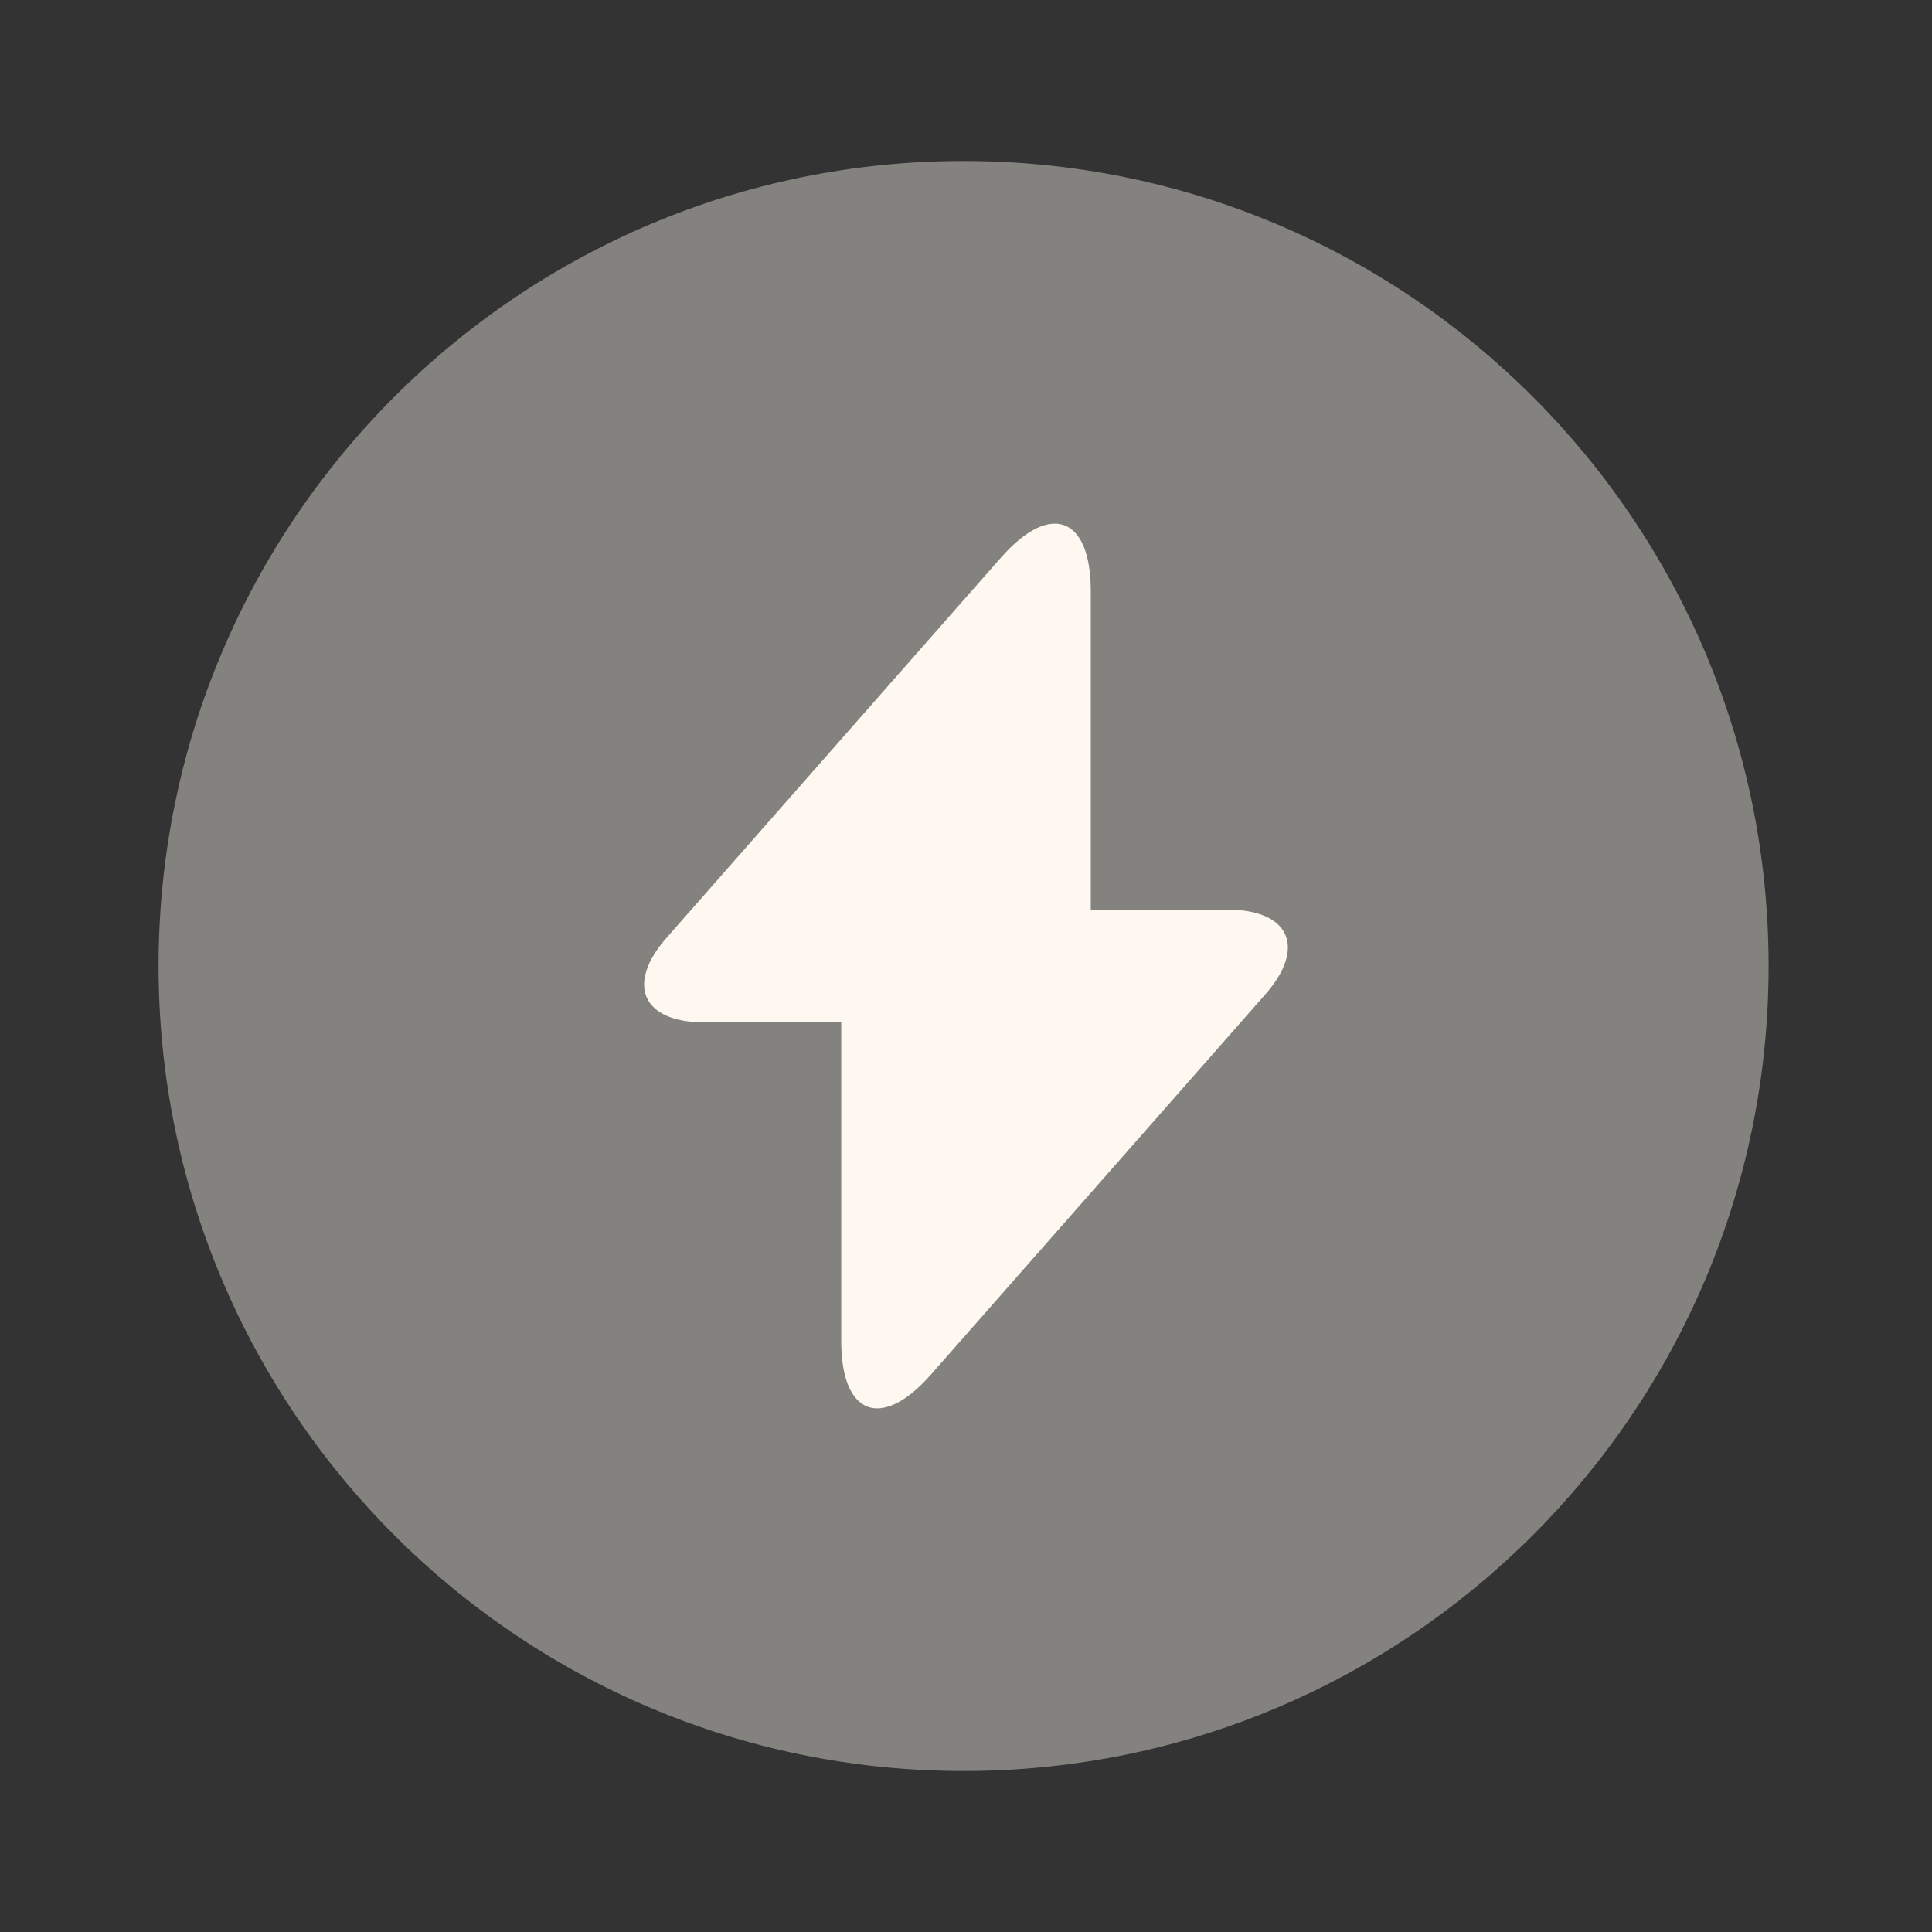
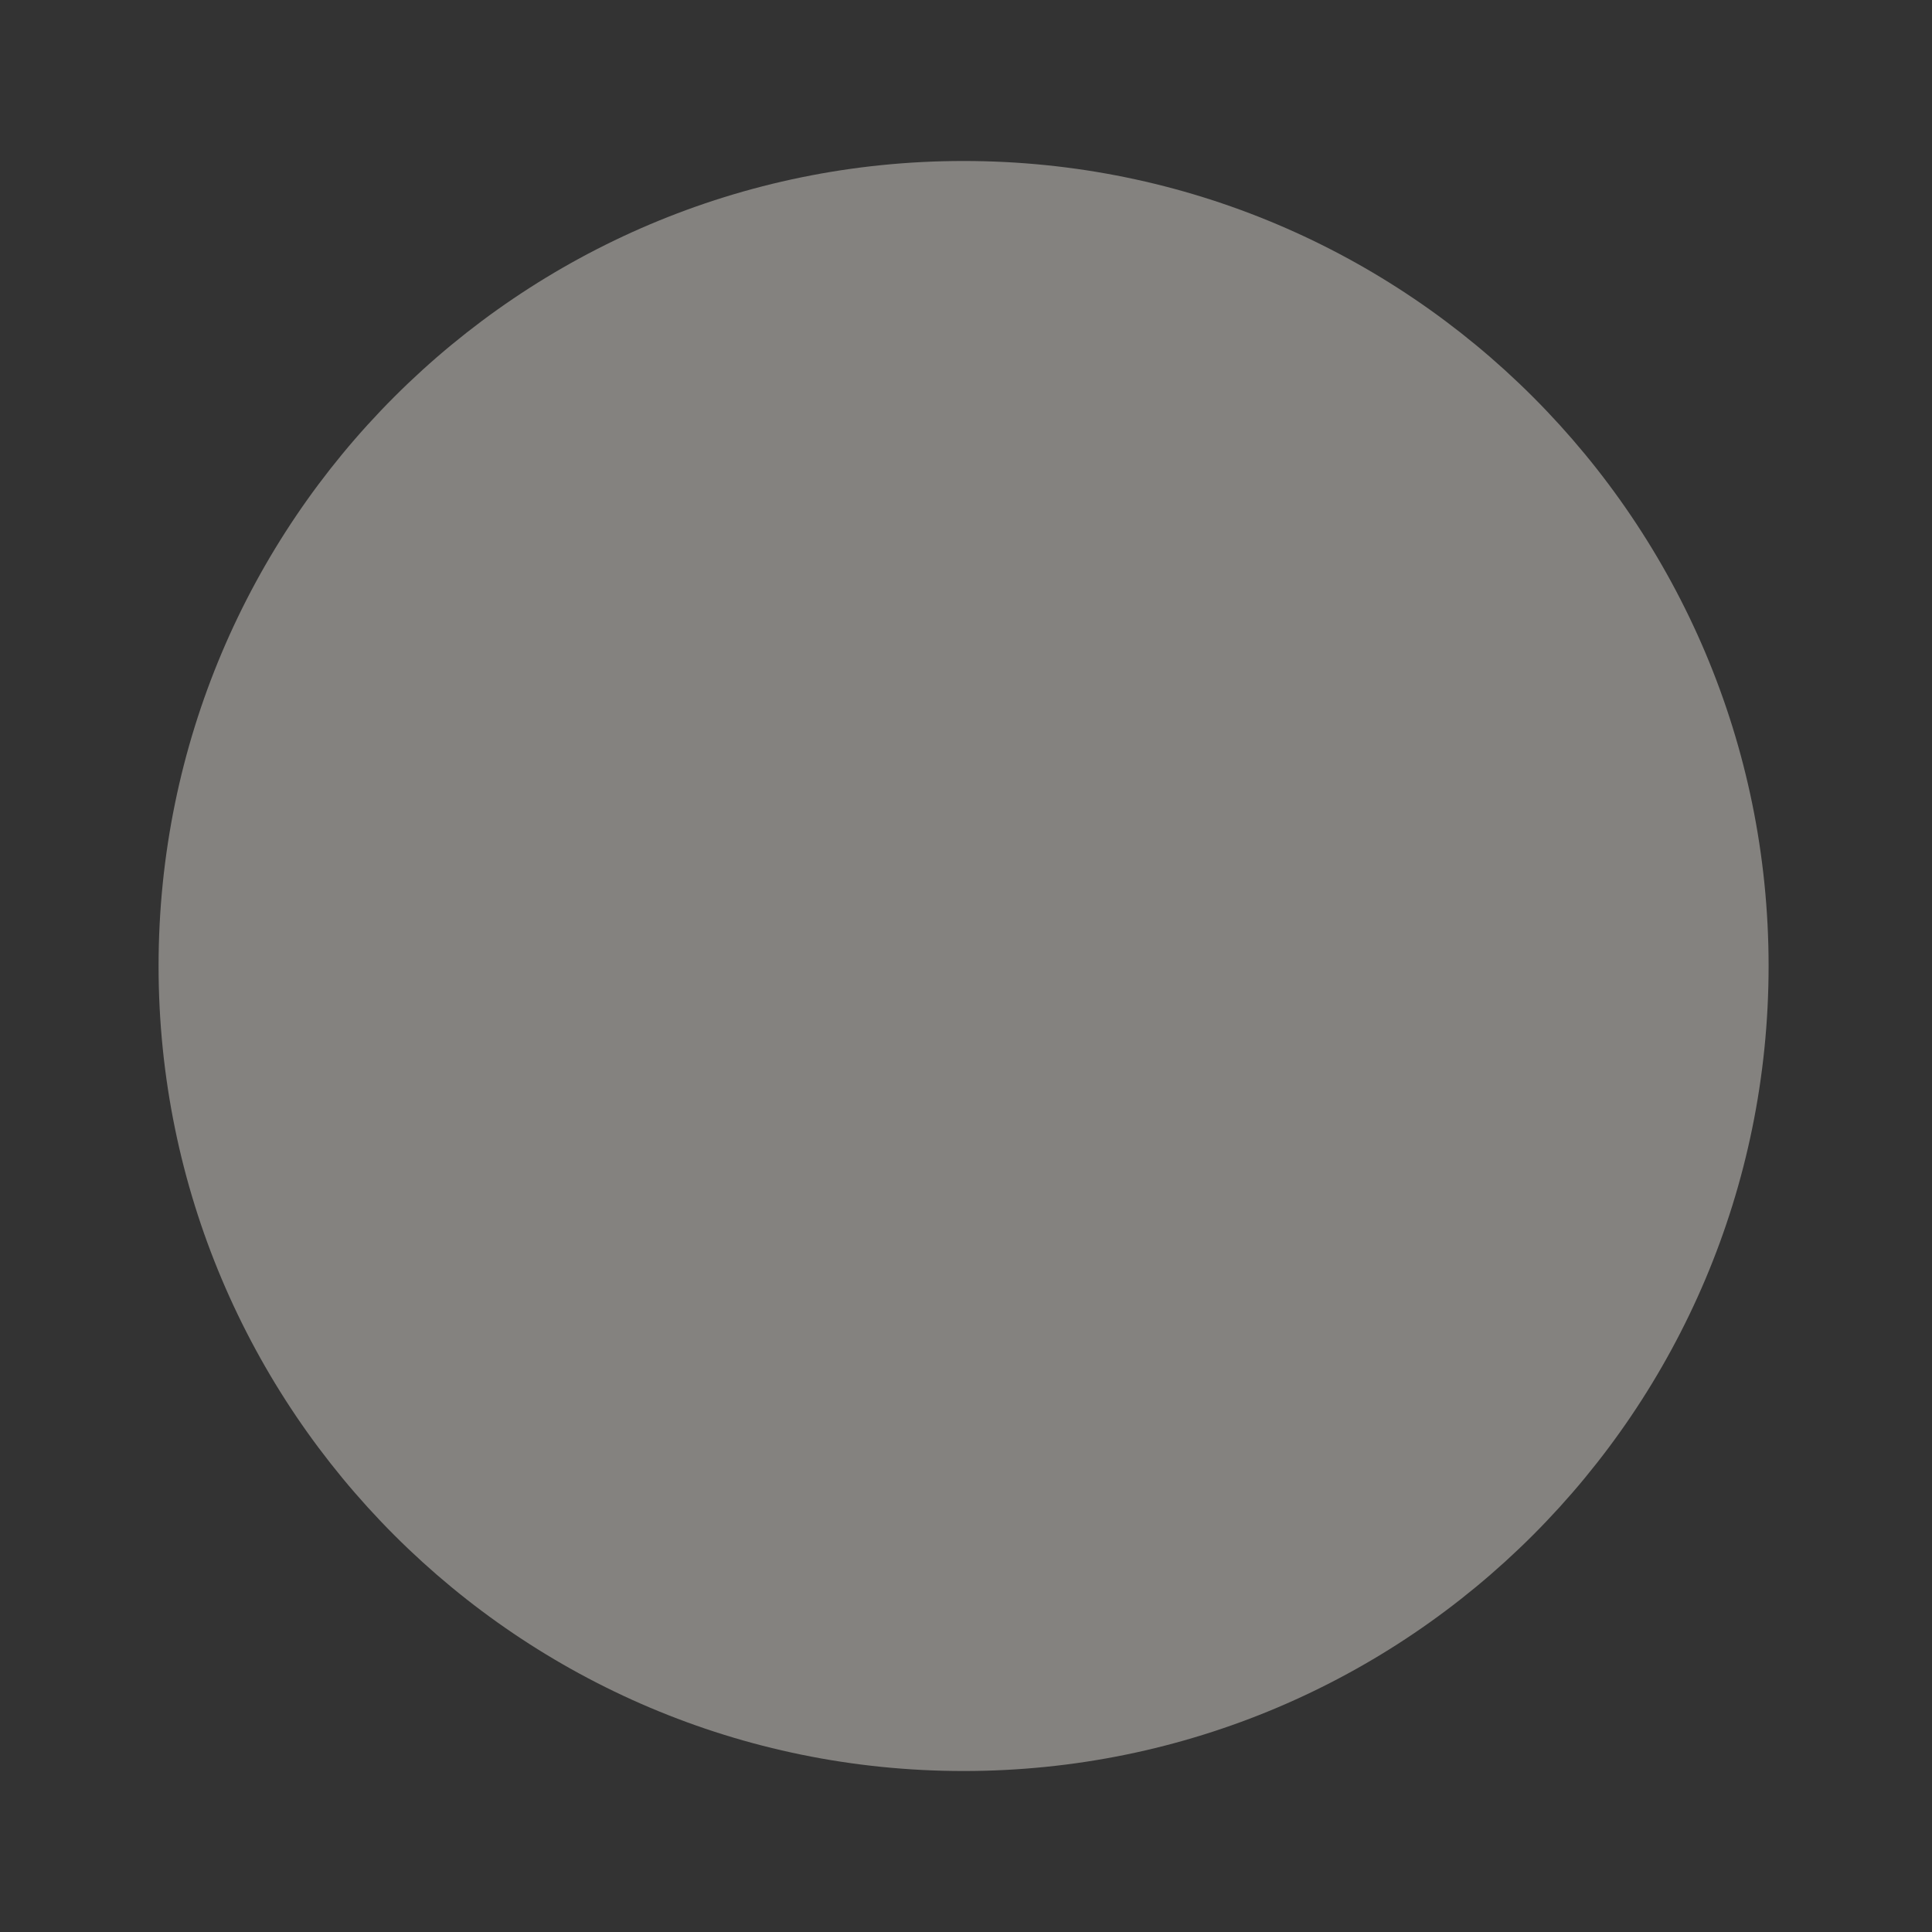
<svg xmlns="http://www.w3.org/2000/svg" width="40" height="40" viewBox="0 0 40 40" fill="none">
  <rect x="0" y="0" width="40" height="40" fill="#333333" stroke="none" />
  <path opacity="0.4" d="M19.95 36.667C29.155 36.667 36.617 29.205 36.617 20C36.617 10.795 29.155 3.333 19.95 3.333C10.745 3.333 3.283 10.795 3.283 20C3.283 29.205 10.745 36.667 19.95 36.667Z" fill="#FEF8F0" />
-   <path d="M25.417 18.834H22.583V12.233C22.583 10.7 21.75 10.383 20.733 11.534L20 12.367L13.8 19.417C12.95 20.384 13.3 21.167 14.583 21.167H17.417V27.767C17.417 29.3 18.25 29.617 19.267 28.467L20 27.634L26.2 20.584C27.05 19.617 26.7 18.834 25.417 18.834Z" fill="#FEF8F0" />
</svg>